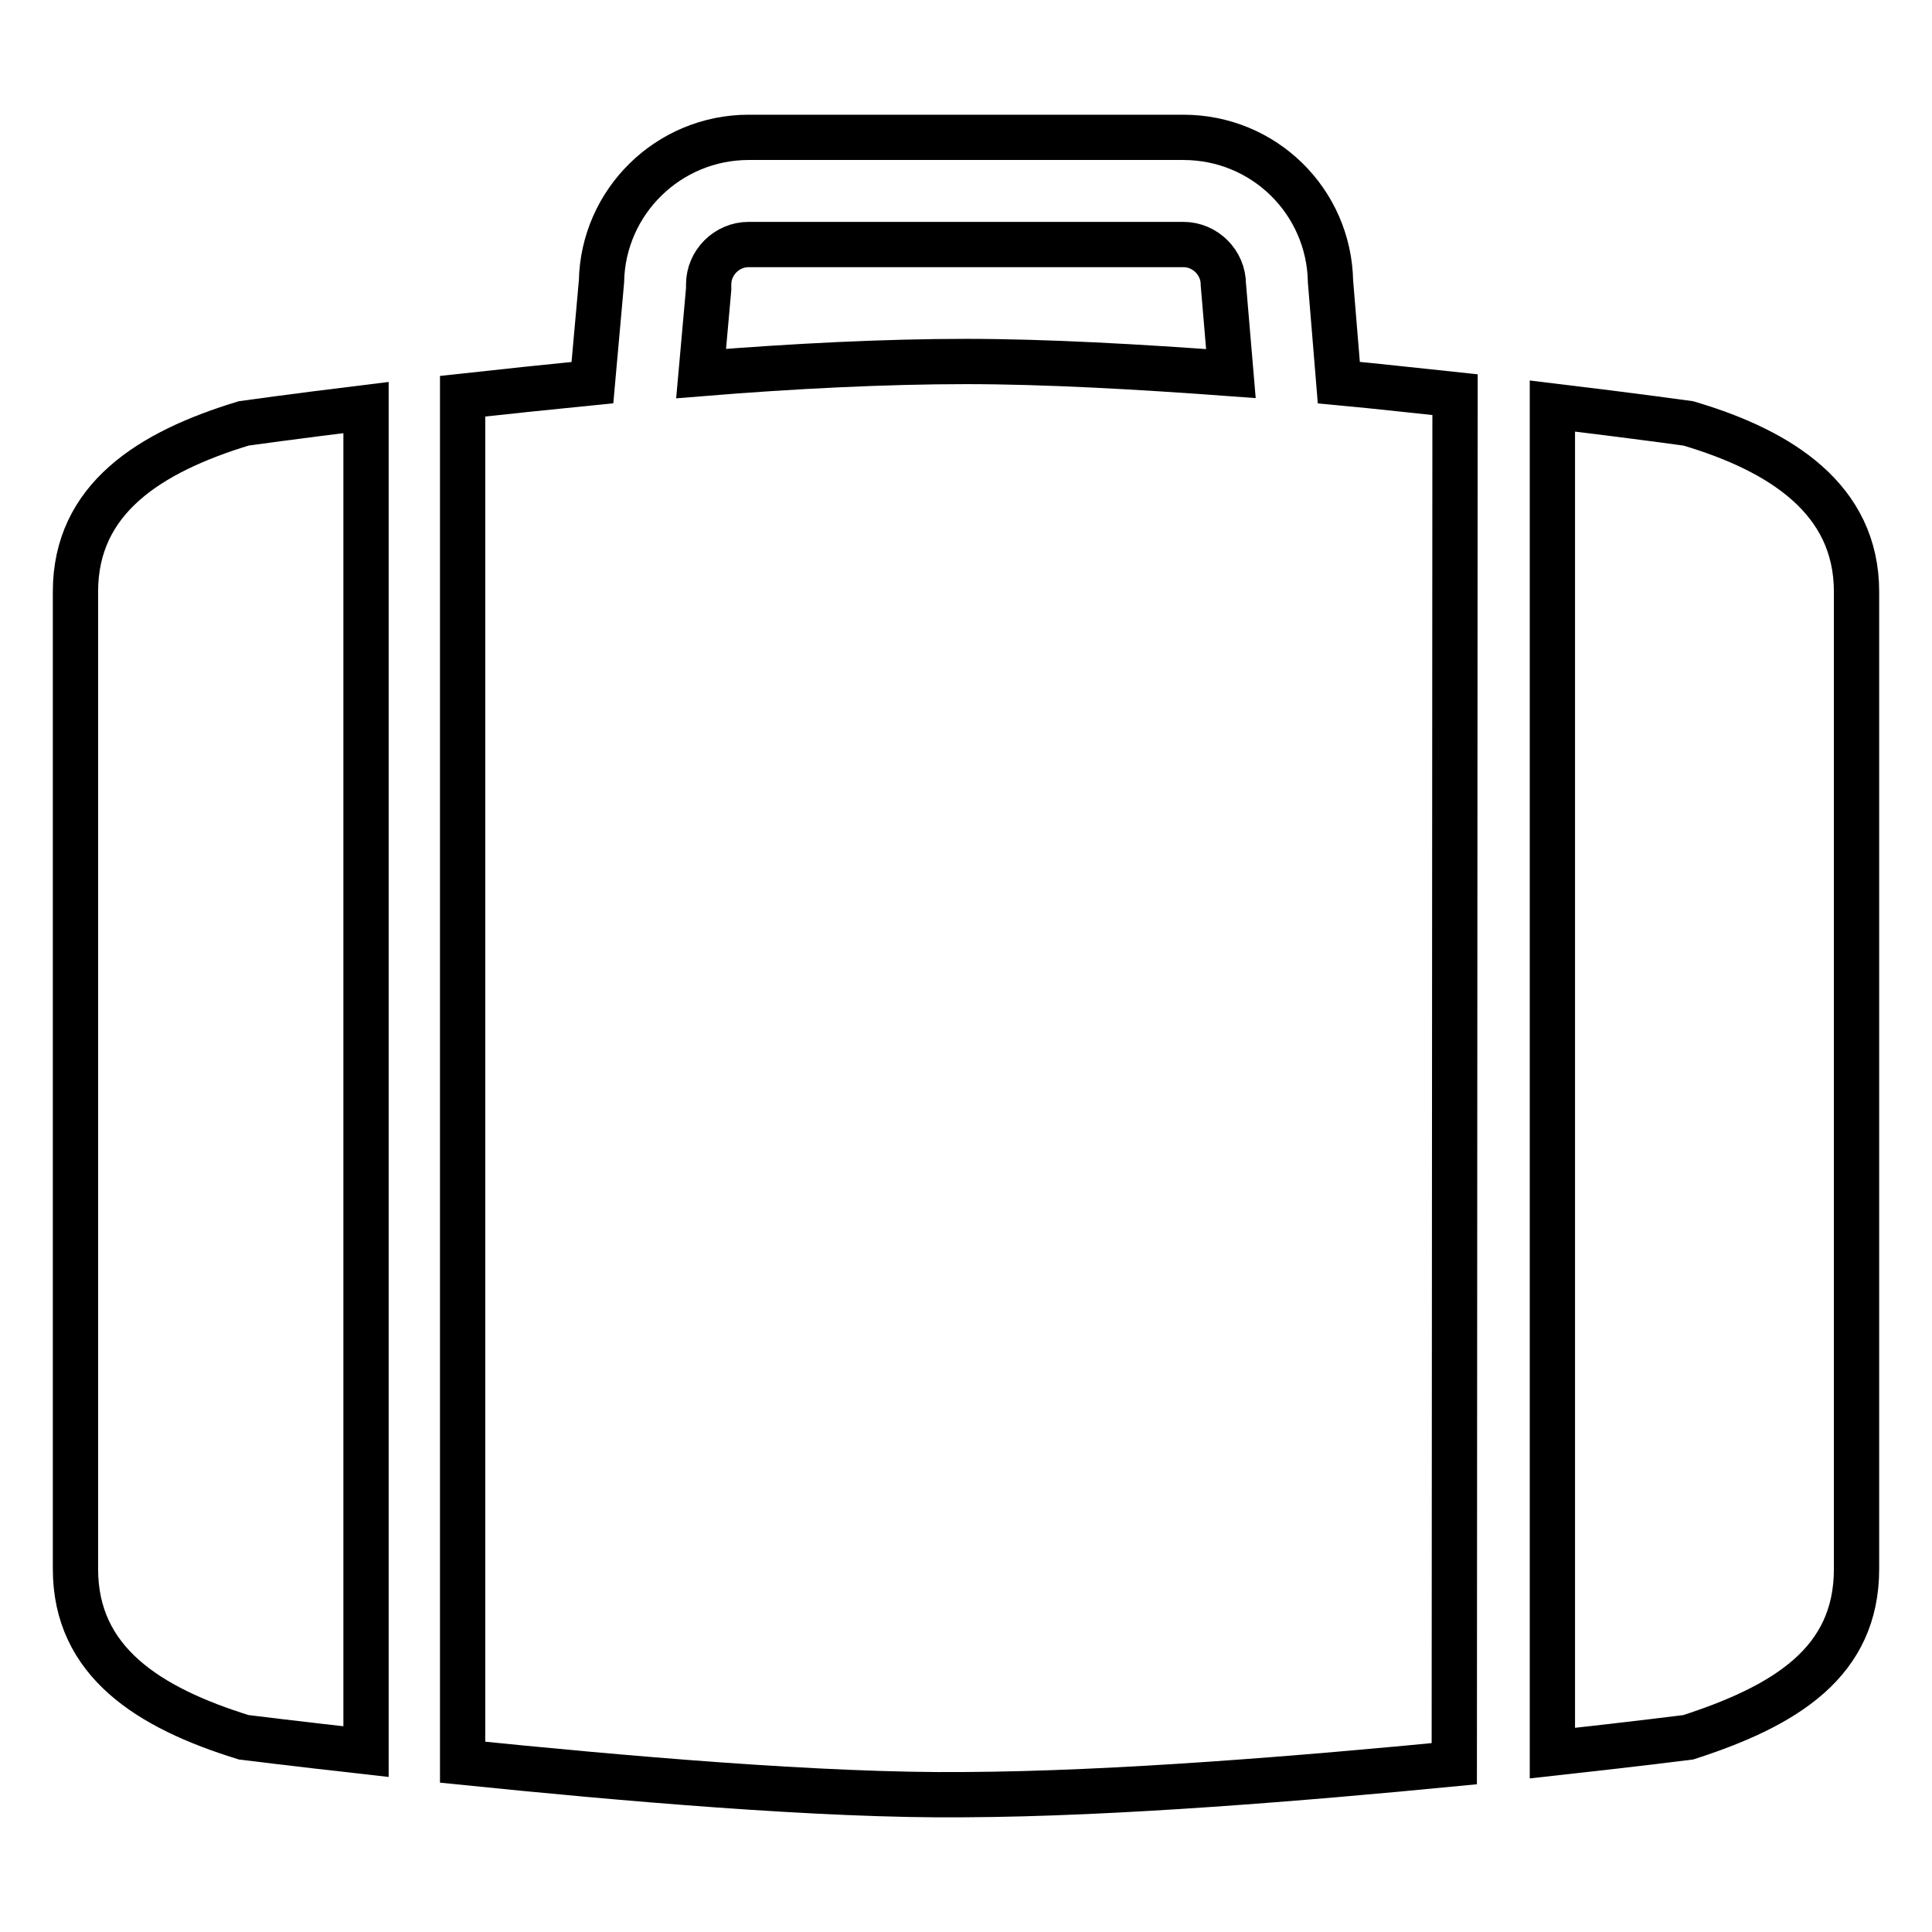
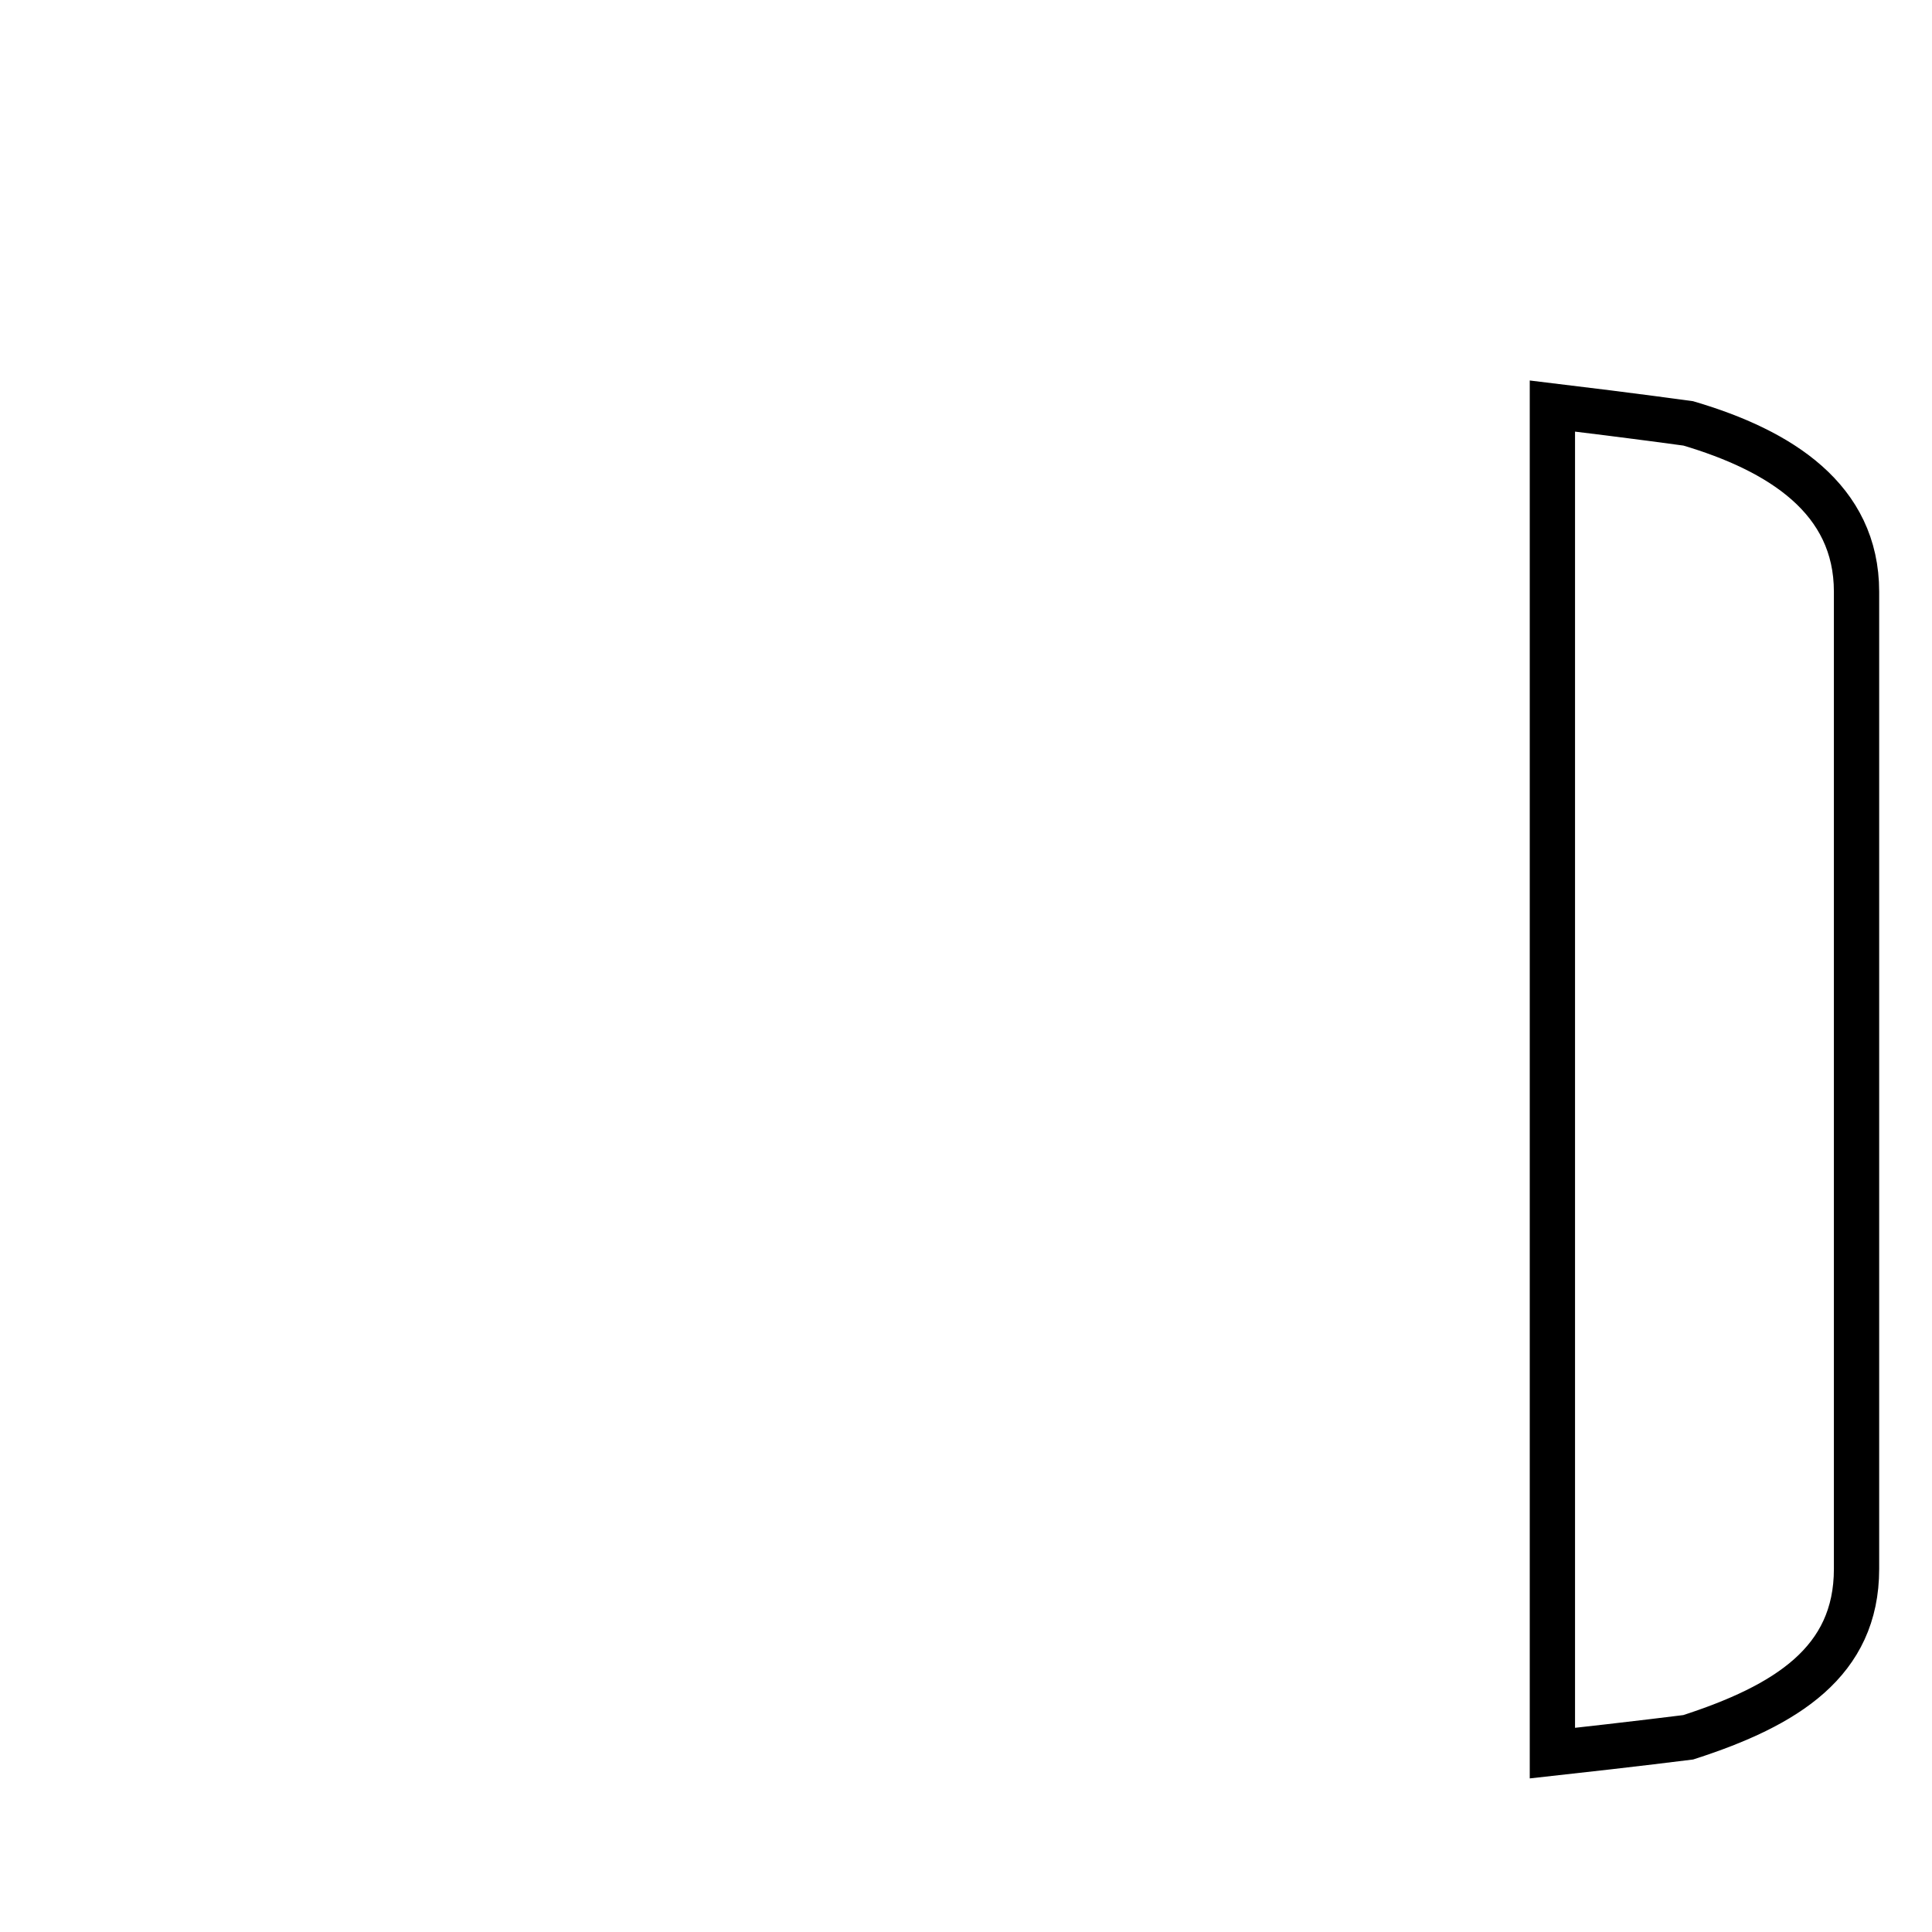
<svg xmlns="http://www.w3.org/2000/svg" version="1.1" x="0px" y="0px" viewBox="0 0 256 256" enable-background="new 0 0 256 256" xml:space="preserve">
  <g>
    <g>
      <g>
        <g>
-           <path stroke-width="6" fill-opacity="0" stroke="#000000" d="M48.5,54c-9.8,1.2-16.2,2.1-16.2,2.1C19.8,59.9,10,66.1,10,78.4V129v16.5v13.3v48.6v0.5c0,12.3,9.7,18.4,22.3,22.3c0,0,6.4,0.8,16.2,1.9V54z" />
          <path stroke-width="6" fill-opacity="0" stroke="#000000" d="M246,146.8V78.4c0-12.3-10.1-18.7-22.3-22.3c0,0-7.2-1-18-2.3v178.5c10.9-1.2,18-2.1,18-2.1c13-4.2,22.3-10,22.3-22.3v-48.4l0,0V146.8L246,146.8z" />
-           <path stroke-width="6" fill-opacity="0" stroke="#000000" d="M192.8,52.3c-4.8-0.5-10-1.1-15.4-1.6l-1.1-13.4c-0.2-10.6-8.8-19.1-19.5-19.1H99.2c-10.6,0-19.3,8.5-19.5,19.1l-1.2,13.4c-6,0.6-11.8,1.2-17.2,1.8v181c20.6,2.1,47.7,4.5,66.6,4.3c20-0.1,45.2-2.2,64.8-4.1L192.8,52.3L192.8,52.3z M128,47.9c-10.6,0-22.9,0.6-35.1,1.6l1-11.2l0-0.6c0-2.9,2.4-5.3,5.3-5.3h57.6c2.9,0,5.3,2.4,5.3,5.3l1,11.8C150.9,48.6,138.6,47.9,128,47.9z" />
        </g>
      </g>
      <g />
      <g />
      <g />
      <g />
      <g />
      <g />
      <g />
      <g />
      <g />
      <g />
      <g />
      <g />
      <g />
      <g />
      <g />
    </g>
  </g>
</svg>